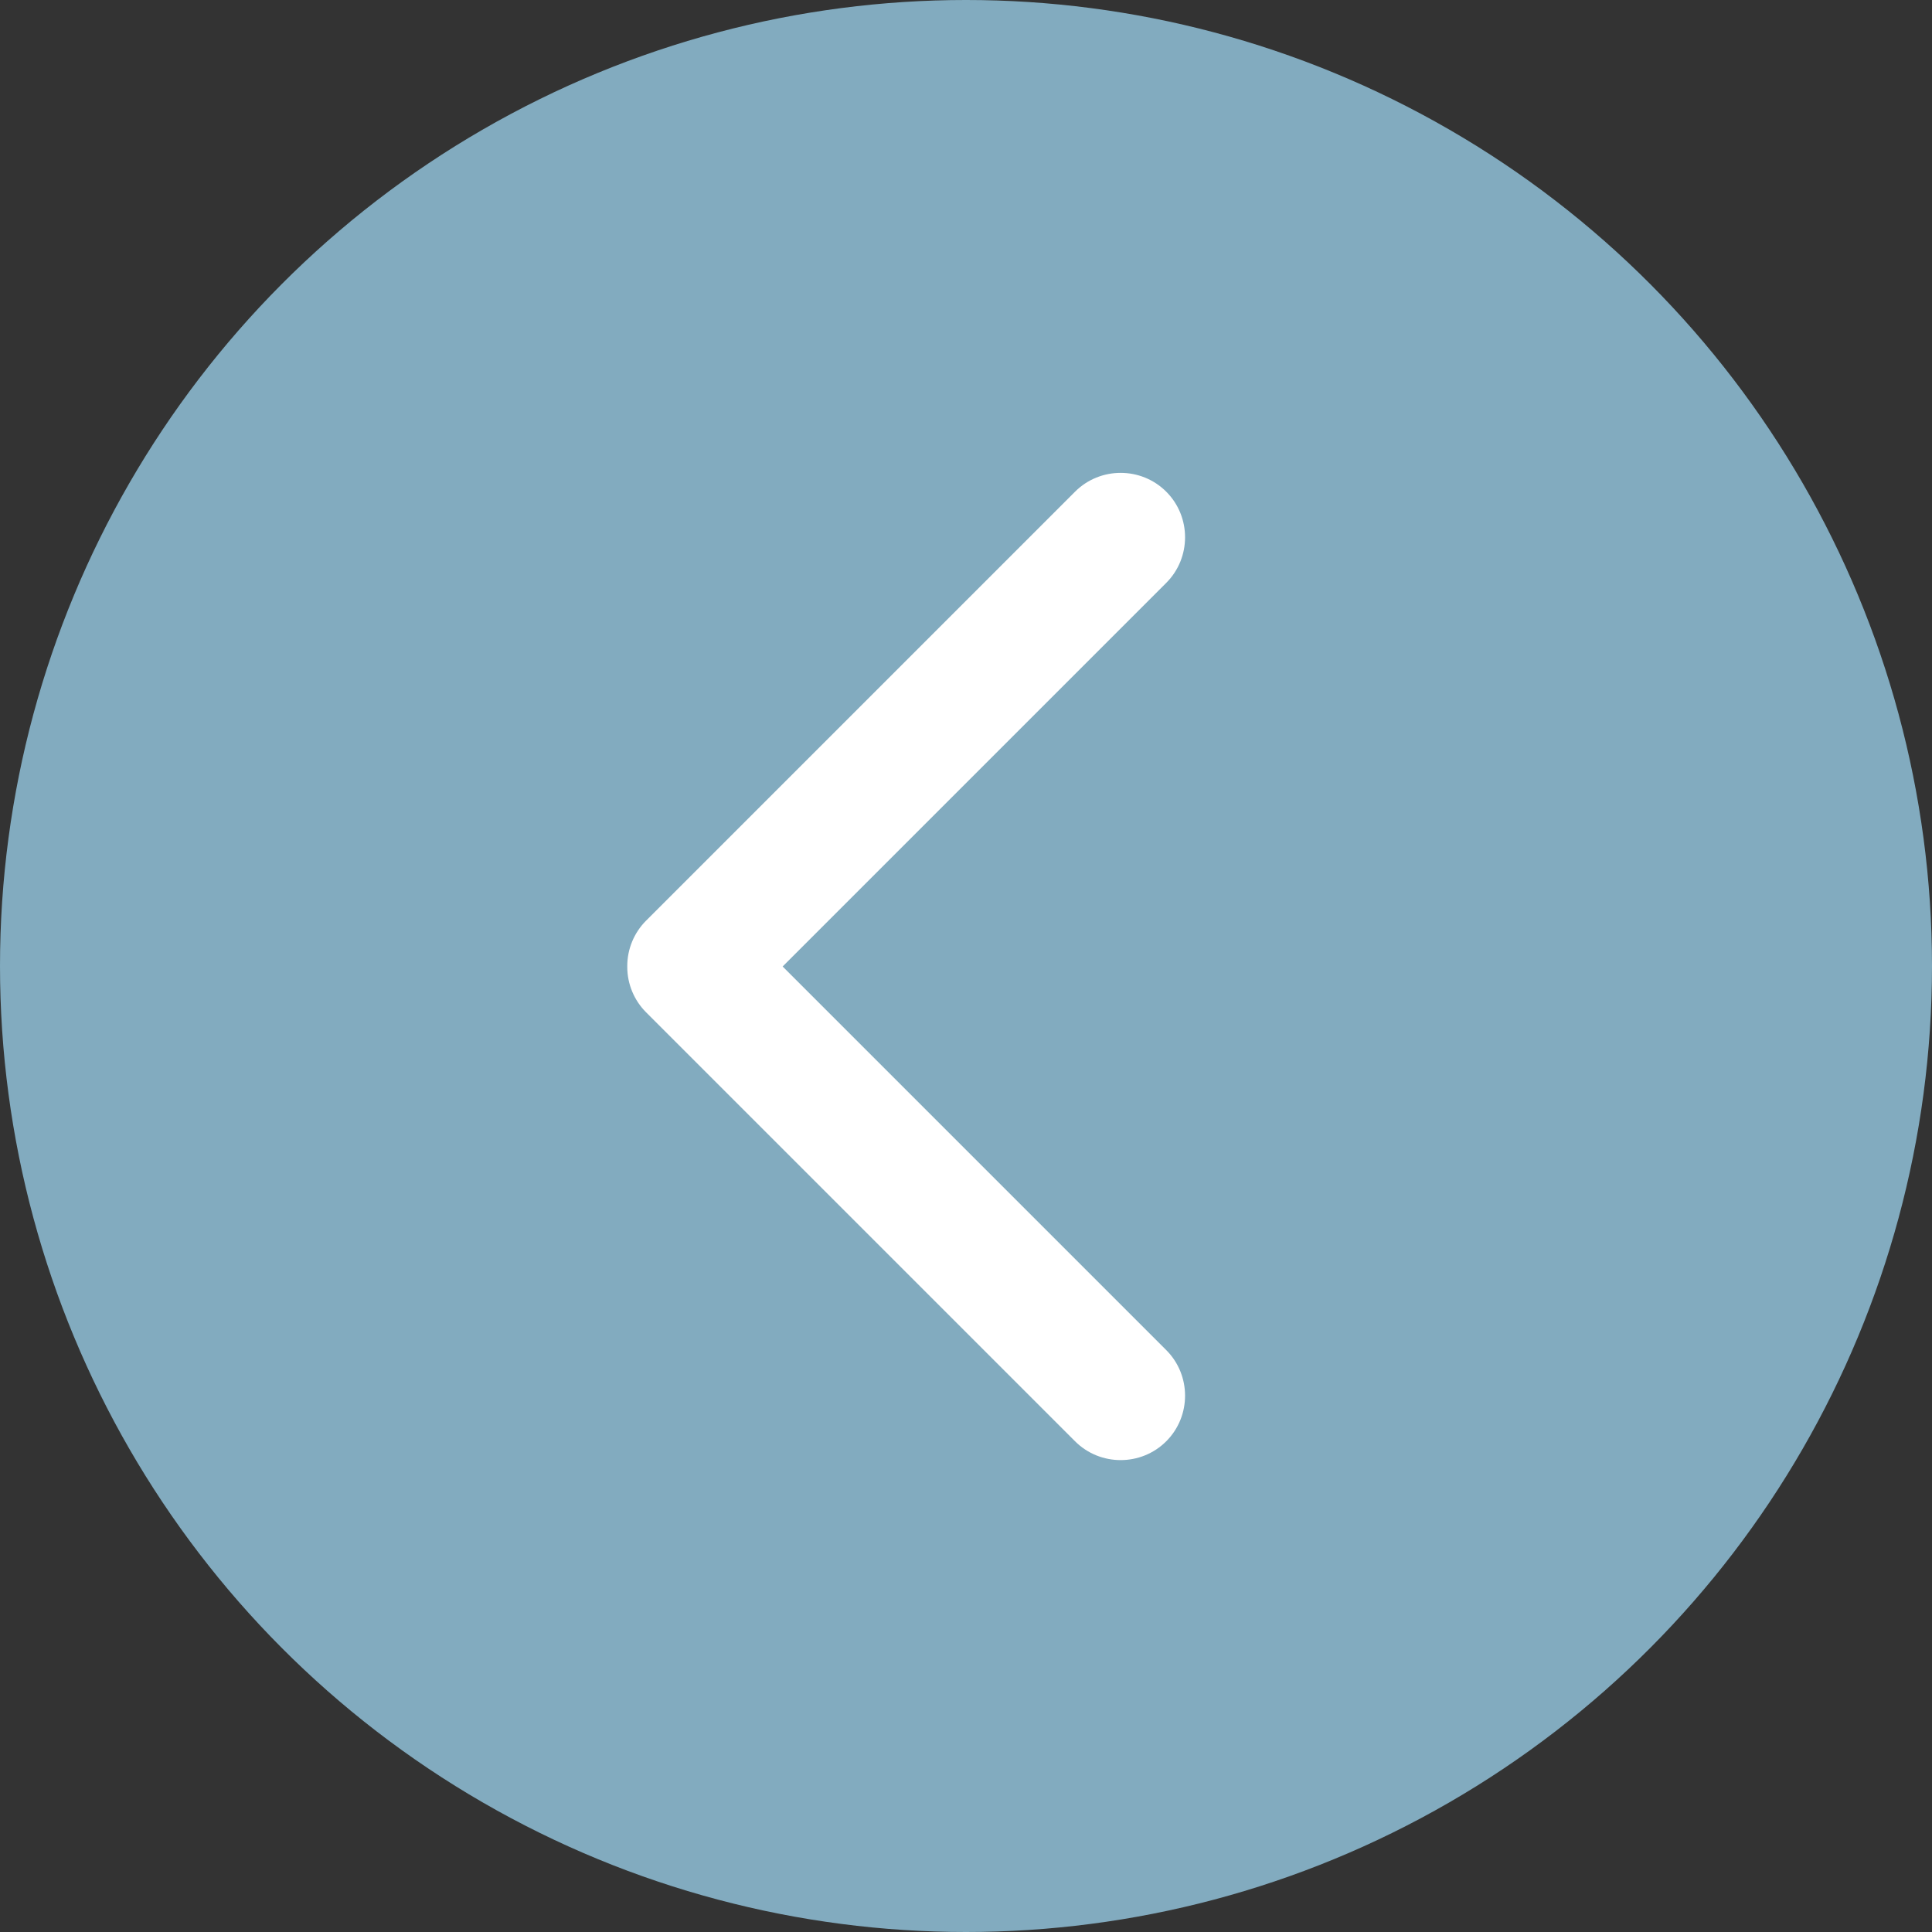
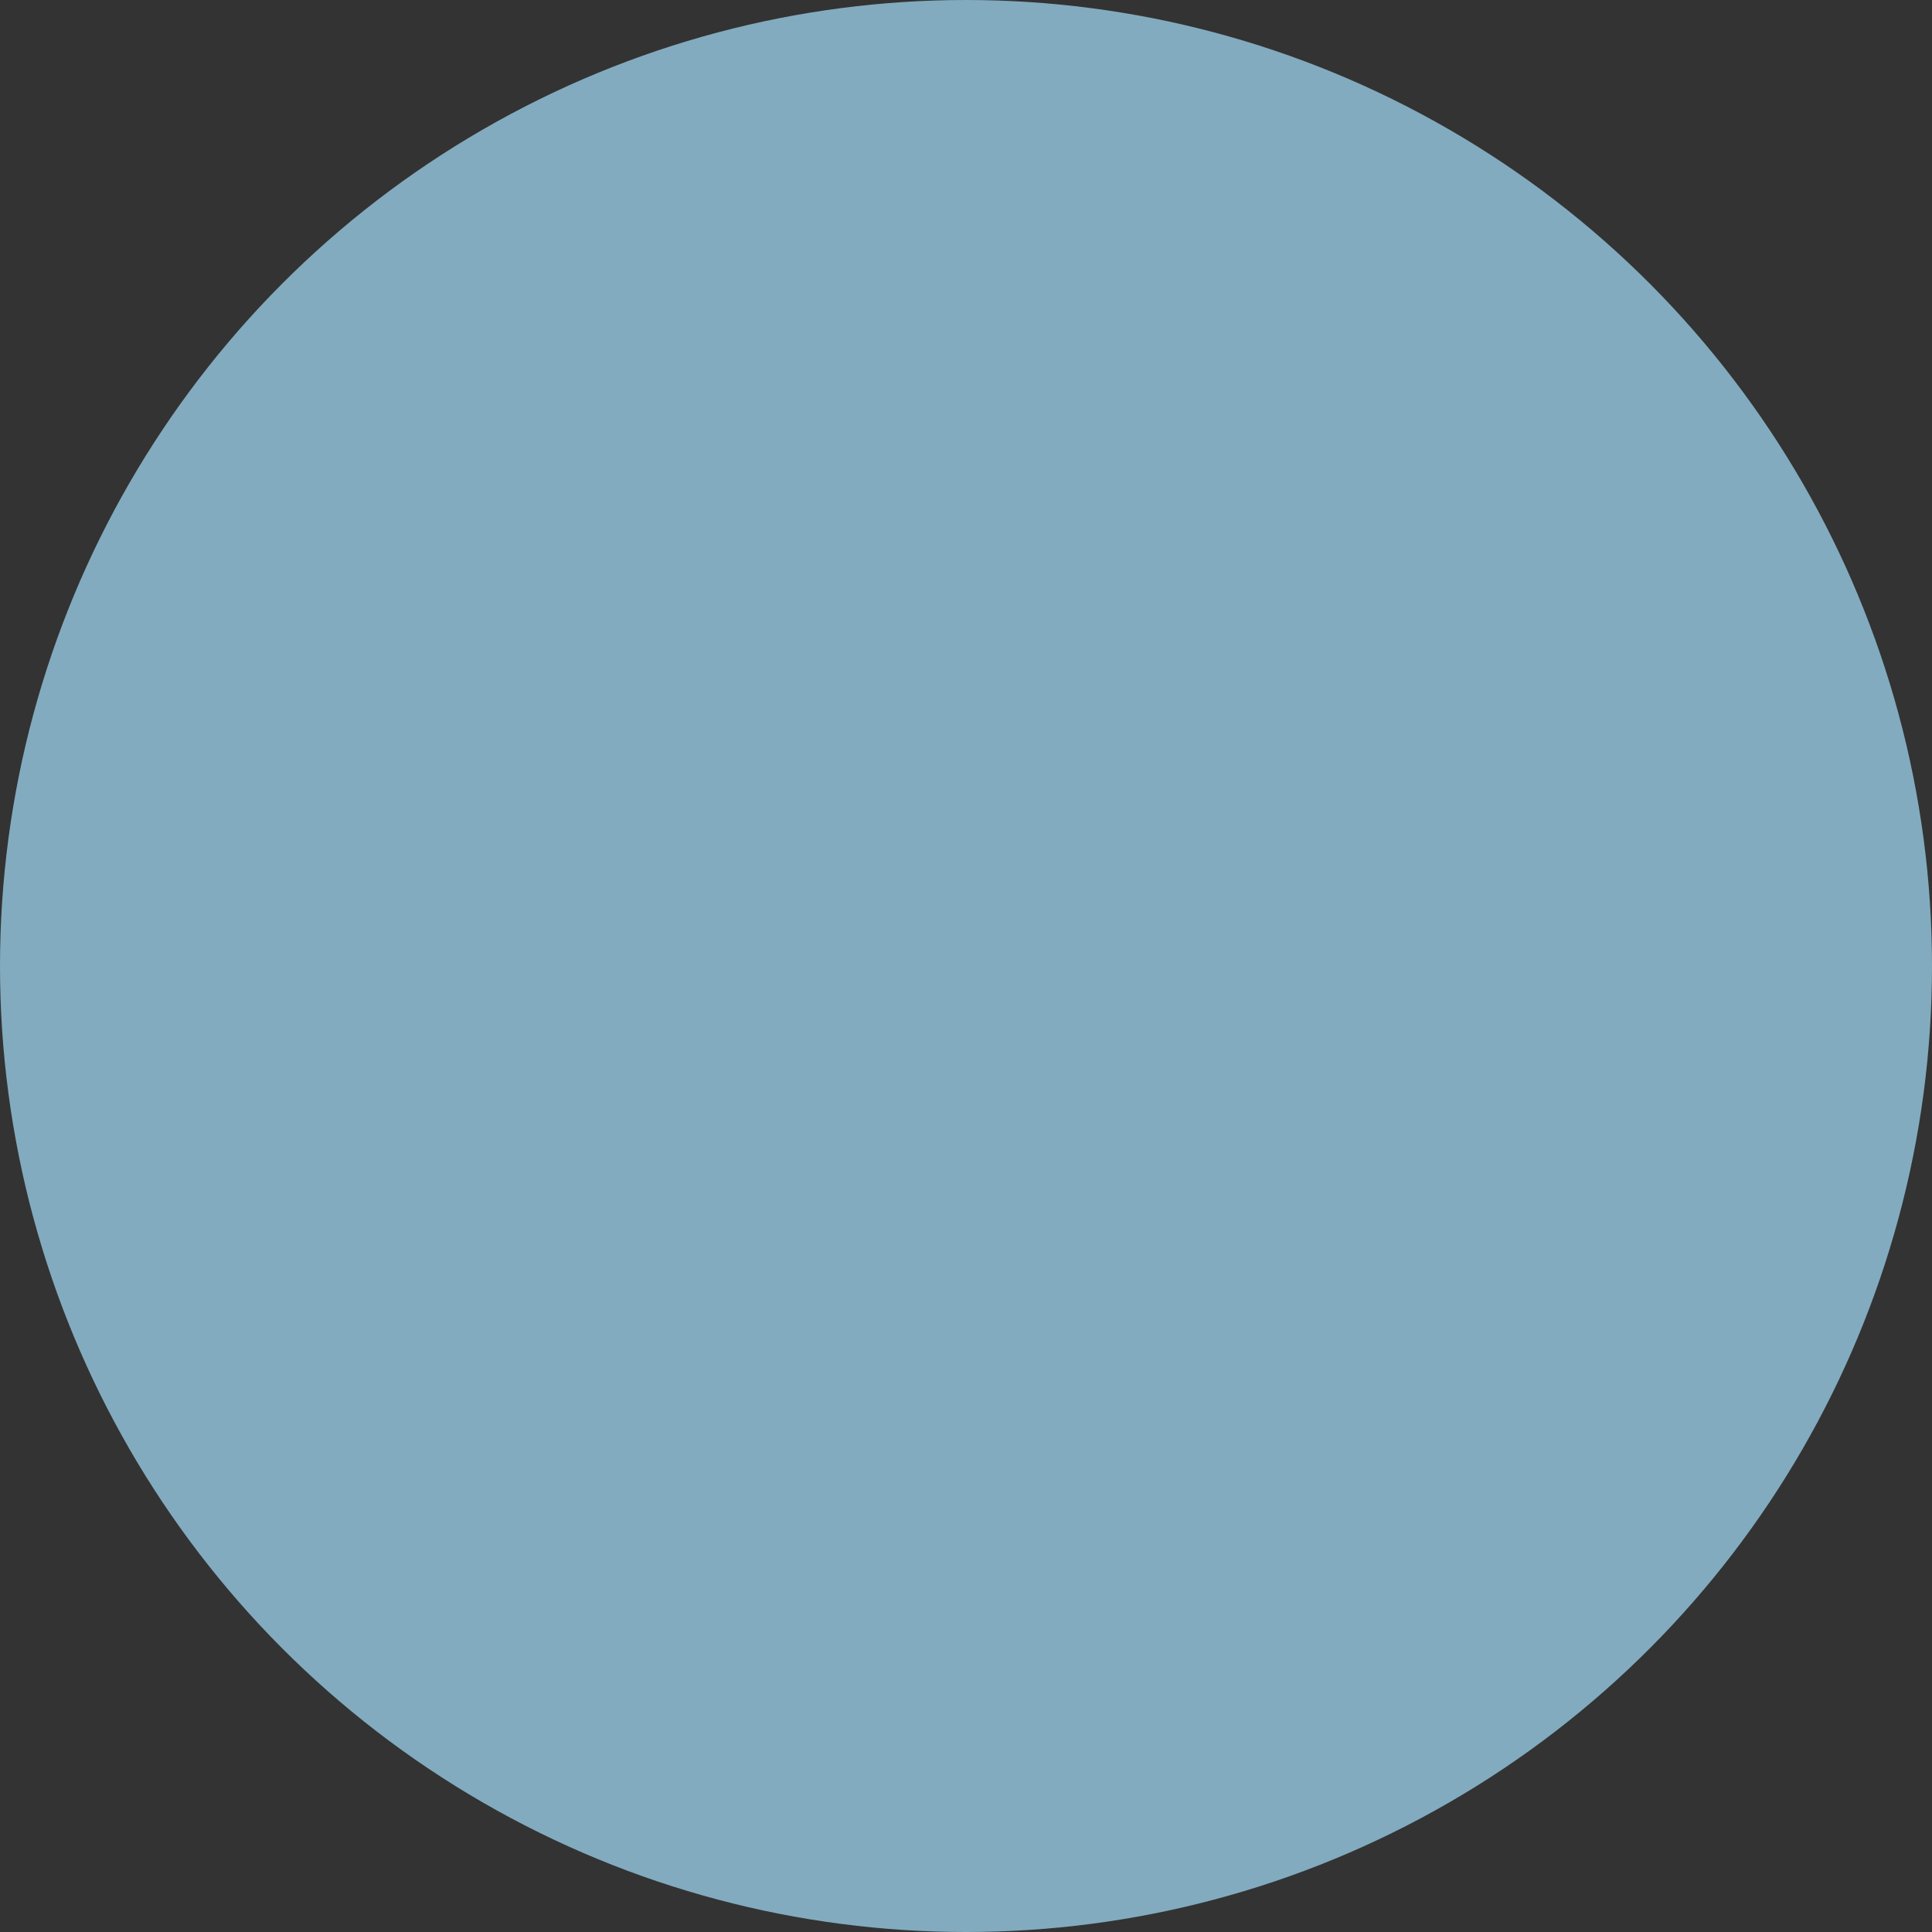
<svg xmlns="http://www.w3.org/2000/svg" id="prvky" viewBox="0 0 40.04 40.04">
  <rect x="0" y="0" width="40.04" height="40.04" fill="#333333" stroke="none" />
  <defs>
    <style>
      .cls-1 {
        fill: #fff;
      }

      .cls-1, .cls-2 {
        stroke-width: 0px;
      }

      .cls-2 {
        fill: #82abbf;
      }
    </style>
  </defs>
  <circle class="cls-2" cx="20.02" cy="20.02" r="20.02" />
-   <path class="cls-1" d="m13,20.02c0-.35.14-.69.39-.94l8.89-8.89c.52-.52,1.37-.52,1.89,0,.52.52.52,1.37,0,1.89l-7.95,7.95,7.95,7.95c.52.52.52,1.37,0,1.89-.52.52-1.37.52-1.89,0l-8.89-8.89c-.25-.25-.39-.59-.39-.94Z" />
</svg>